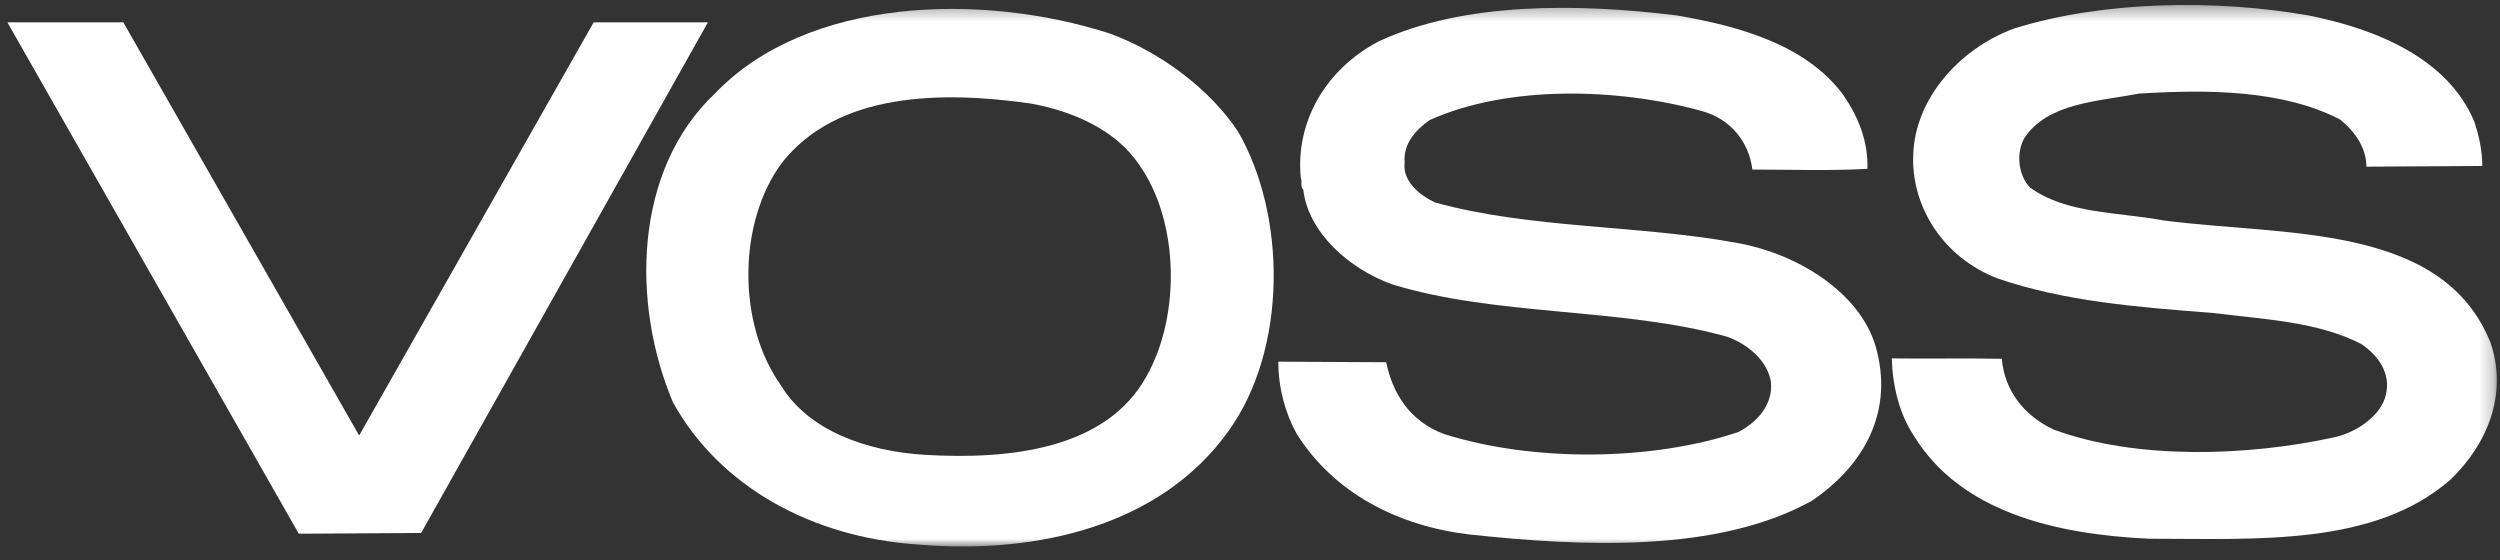
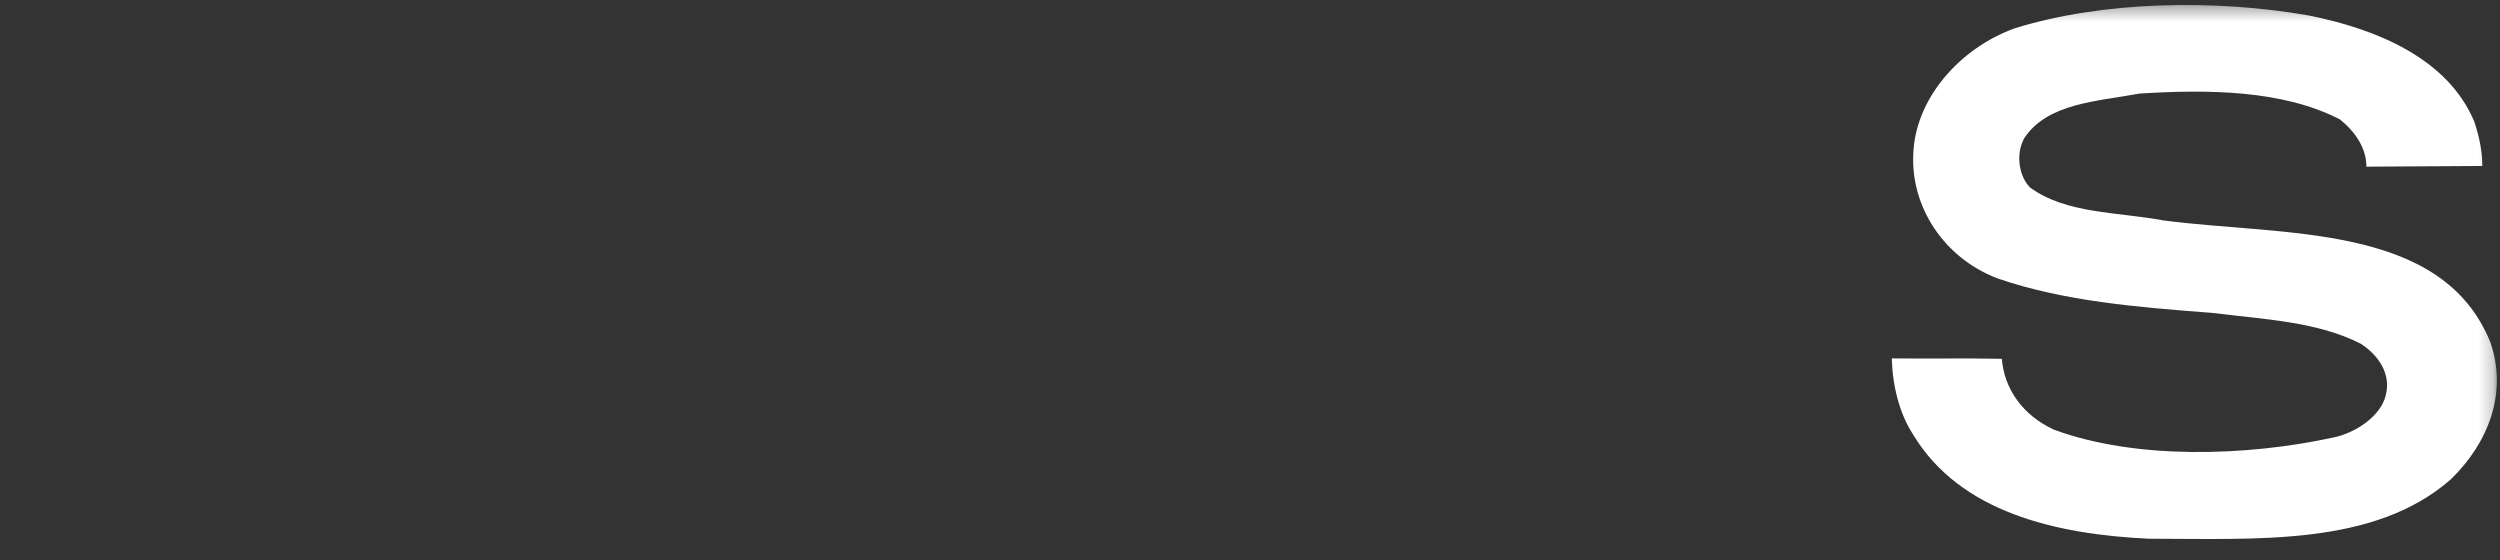
<svg xmlns="http://www.w3.org/2000/svg" width="174" height="39" viewBox="0 0 174 39" fill="none">
  <rect x="0" y="0" width="174" height="39" fill="#333333" stroke="none" />
  <mask id="mask0_171_8556" style="mask-type:luminance" maskUnits="userSpaceOnUse" x="0" y="0" width="174" height="39">
    <path d="M173.781 0.347H0.512V38.034H173.781V0.347Z" fill="white" />
  </mask>
  <g mask="url(#mask0_171_8556)">
-     <path d="M79.781 26.219C76.981 31.258 70.313 32.007 64.376 31.657C60.287 31.409 56.254 29.96 54.349 26.818C51.269 22.478 51.38 15.442 54.406 11.352C58.271 6.412 65.552 6.312 71.77 7.21C74.739 7.758 77.653 9.055 79.277 11.451C82.077 15.393 82.19 21.979 79.781 26.219ZM86.166 9.156C84.262 6.261 80.79 3.618 77.205 2.321C68.352 -0.524 56.197 -0.224 49.756 6.511C44.099 11.85 43.931 21.131 46.843 28.016C50.149 33.953 56.591 37.394 63.817 37.894C72.444 38.643 80.901 36.447 85.494 30.011C89.64 24.273 89.527 14.944 86.166 9.156Z" fill="white" />
-   </g>
-   <path d="M49.272 1.552L29.31 37.096L20.795 37.146L0.512 1.552H8.581L24.997 30.311L41.321 1.552H49.272Z" fill="white" />
+     </g>
  <mask id="mask1_171_8556" style="mask-type:luminance" maskUnits="userSpaceOnUse" x="0" y="0" width="174" height="39">
    <path d="M173.781 0.347H0.512V38.034H173.781V0.347Z" fill="white" />
  </mask>
  <g mask="url(#mask1_171_8556)">
-     <path d="M128.293 6.612C129.358 8.159 130.03 9.855 129.974 11.751C127.228 11.9 124.765 11.801 121.965 11.801C121.741 9.954 120.508 8.258 118.38 7.71C112.553 6.112 104.936 5.913 99.501 8.358C98.494 9.057 97.653 10.055 97.764 11.302C97.596 12.549 98.718 13.548 99.894 14.096C106.56 15.941 114.177 15.643 121.067 16.94C125.102 17.688 129.413 20.333 130.535 24.074C131.824 28.514 129.863 32.306 126.108 34.852C119.556 38.494 110.145 38.045 102.246 37.197C97.261 36.597 92.835 34.302 90.259 30.21C89.474 28.814 88.97 27.017 88.97 25.172L96.477 25.212C96.924 27.357 98.1 29.314 100.509 30.21C106.673 32.157 114.962 32.106 121.01 30.061C122.412 29.314 123.421 28.065 123.252 26.568C123.028 25.122 121.628 23.925 120.171 23.425C112.777 21.381 104.151 22.029 96.87 19.783C93.844 18.685 91.044 16.141 90.707 13.197C90.483 12.998 90.65 12.649 90.539 12.4C90.148 8.608 92.163 4.865 95.972 2.871C101.909 0.125 109.808 0.226 116.699 1.074C121.067 1.821 125.717 3.119 128.293 6.612Z" fill="white" />
    <path d="M172.208 8.458C172.544 9.455 172.768 10.502 172.768 11.552L164.701 11.6C164.701 10.303 163.918 9.157 162.853 8.308C158.876 6.262 153.722 6.213 148.906 6.512C145.993 7.061 142.519 7.16 140.895 9.606C140.28 10.702 140.504 12.249 141.287 13.047C143.808 14.894 147.393 14.745 150.587 15.343C158.933 16.441 169.968 15.492 173.329 23.825C174.56 27.366 173.16 30.86 170.583 33.354C165.262 38.044 157.028 37.495 149.578 37.495C143.08 37.195 136.413 35.648 133.164 30.261C132.212 28.813 131.722 26.889 131.667 24.945C134.251 24.975 136.919 24.923 139.328 24.973C139.495 27.068 140.784 28.913 142.967 29.911C148.68 32.008 156.355 31.758 162.348 30.461C163.918 30.161 165.709 28.964 166.046 27.517C166.438 26.02 165.542 24.723 164.309 23.924C161.285 22.378 157.587 22.229 154.002 21.78C148.793 21.381 143.695 20.98 139.047 19.384C135.238 17.938 132.997 14.344 133.164 10.752C133.277 6.911 136.358 3.369 140.223 1.971C146.328 0.075 154.115 -0.074 160.668 1.074C165.431 2.021 170.36 4.068 172.208 8.458Z" fill="white" />
  </g>
</svg>